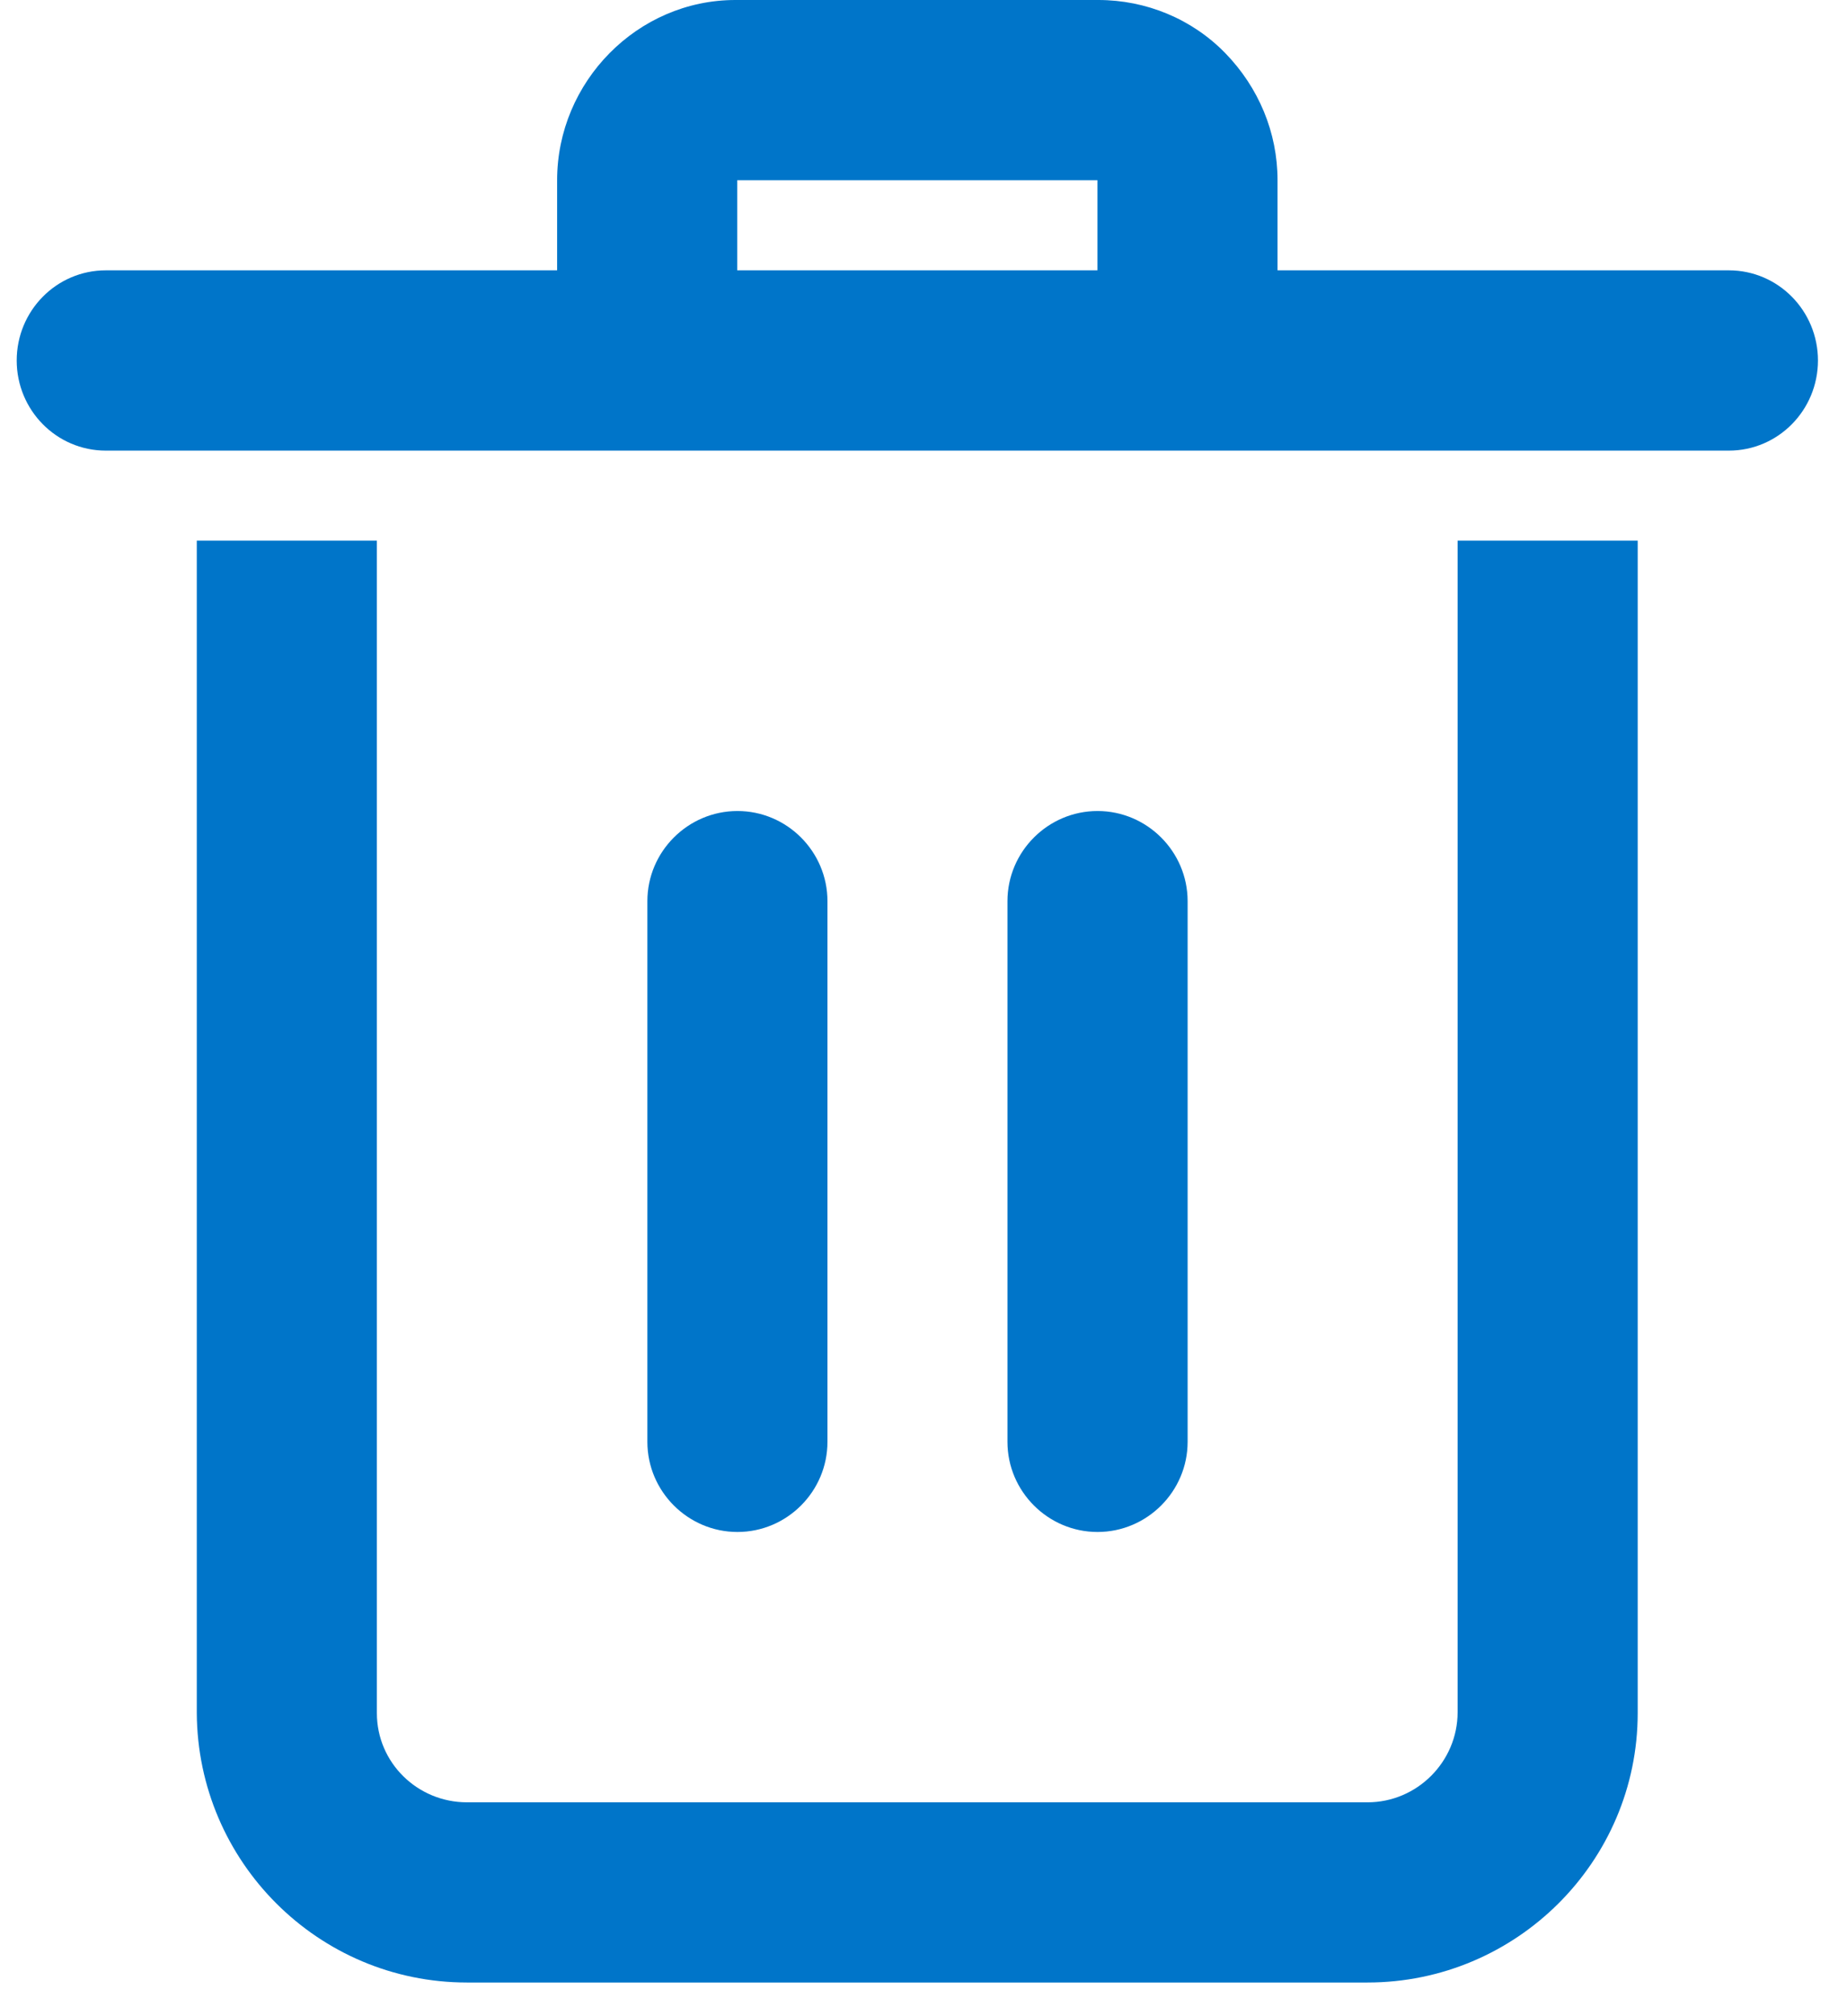
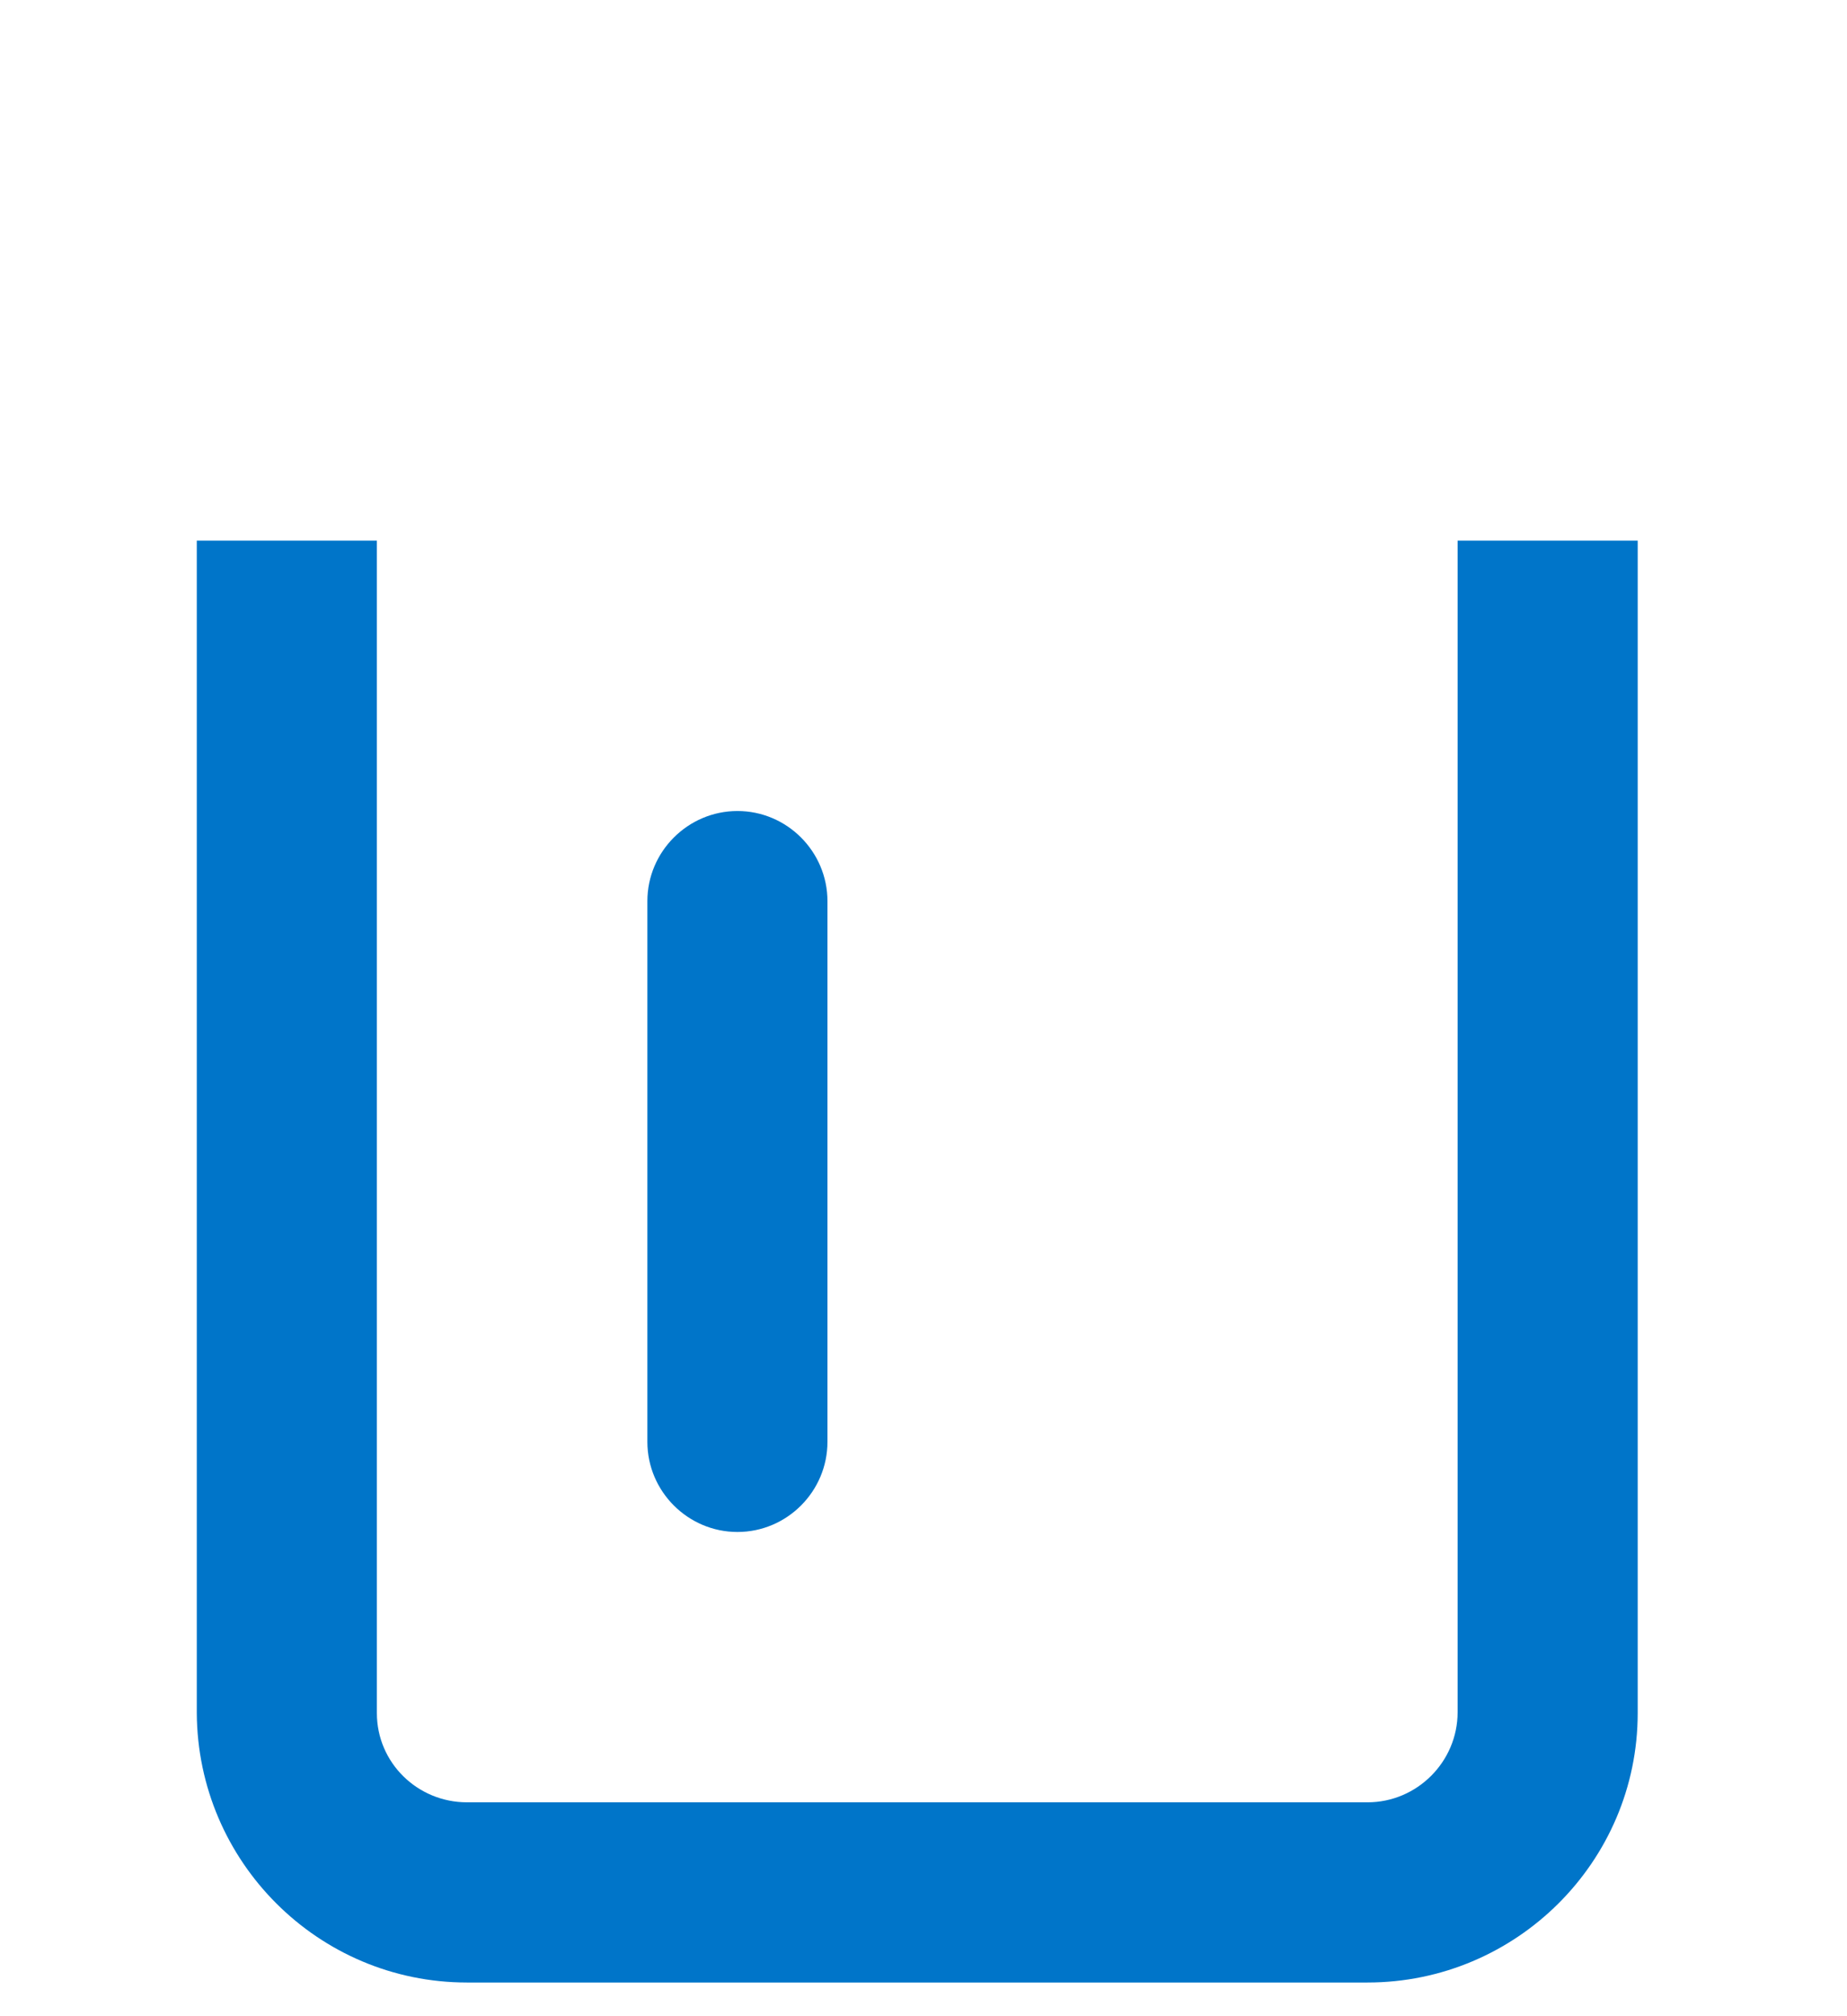
<svg xmlns="http://www.w3.org/2000/svg" width="22" height="24" viewBox="0 0 22 24" fill="none">
-   <path d="M5.562 23.599C3.792 23.599 2.354 22.162 2.344 20.392V6.436H4.489V20.392C4.489 20.982 4.972 21.454 5.562 21.454H16.289C16.879 21.454 17.362 20.971 17.362 20.381V6.436H19.507V20.392C19.507 22.162 18.059 23.599 16.289 23.599H5.562Z" fill="#0075C9" />
-   <path d="M12 10.727C12 10.137 12.483 9.654 13.073 9.654C13.663 9.654 14.146 10.137 14.146 10.727V17.163C14.146 17.753 13.663 18.236 13.073 18.236C12.483 18.236 12 17.753 12 17.163V10.727Z" fill="#0075C9" />
+   <path d="M5.562 23.599C3.792 23.599 2.354 22.162 2.344 20.392V6.436H4.489V20.392C4.489 20.982 4.972 21.454 5.562 21.454H16.289C16.879 21.454 17.362 20.971 17.362 20.381V6.436H19.507V20.392C19.507 22.162 18.059 23.599 16.289 23.599H5.562" fill="#0075C9" />
  <path d="M7.711 10.727C7.711 10.137 8.194 9.654 8.784 9.654C9.374 9.654 9.856 10.137 9.856 10.727V17.163C9.856 17.753 9.374 18.236 8.784 18.236C8.194 18.236 7.711 17.753 7.711 17.163V10.727Z" fill="#0075C9" />
-   <path d="M20.592 3.218H15.217V2.145C15.217 1.577 14.992 1.041 14.595 0.633C14.198 0.225 13.651 0 13.083 0H8.76C7.59 0 6.636 0.976 6.636 2.145V3.218H1.261C0.671 3.218 0.199 3.701 0.199 4.291C0.199 4.881 0.671 5.364 1.261 5.364H20.592C21.182 5.364 21.654 4.881 21.654 4.291C21.654 3.701 21.182 3.218 20.592 3.218ZM8.77 2.145H13.072V3.218H8.781V2.145H8.77Z" fill="#0075C9" />
</svg>